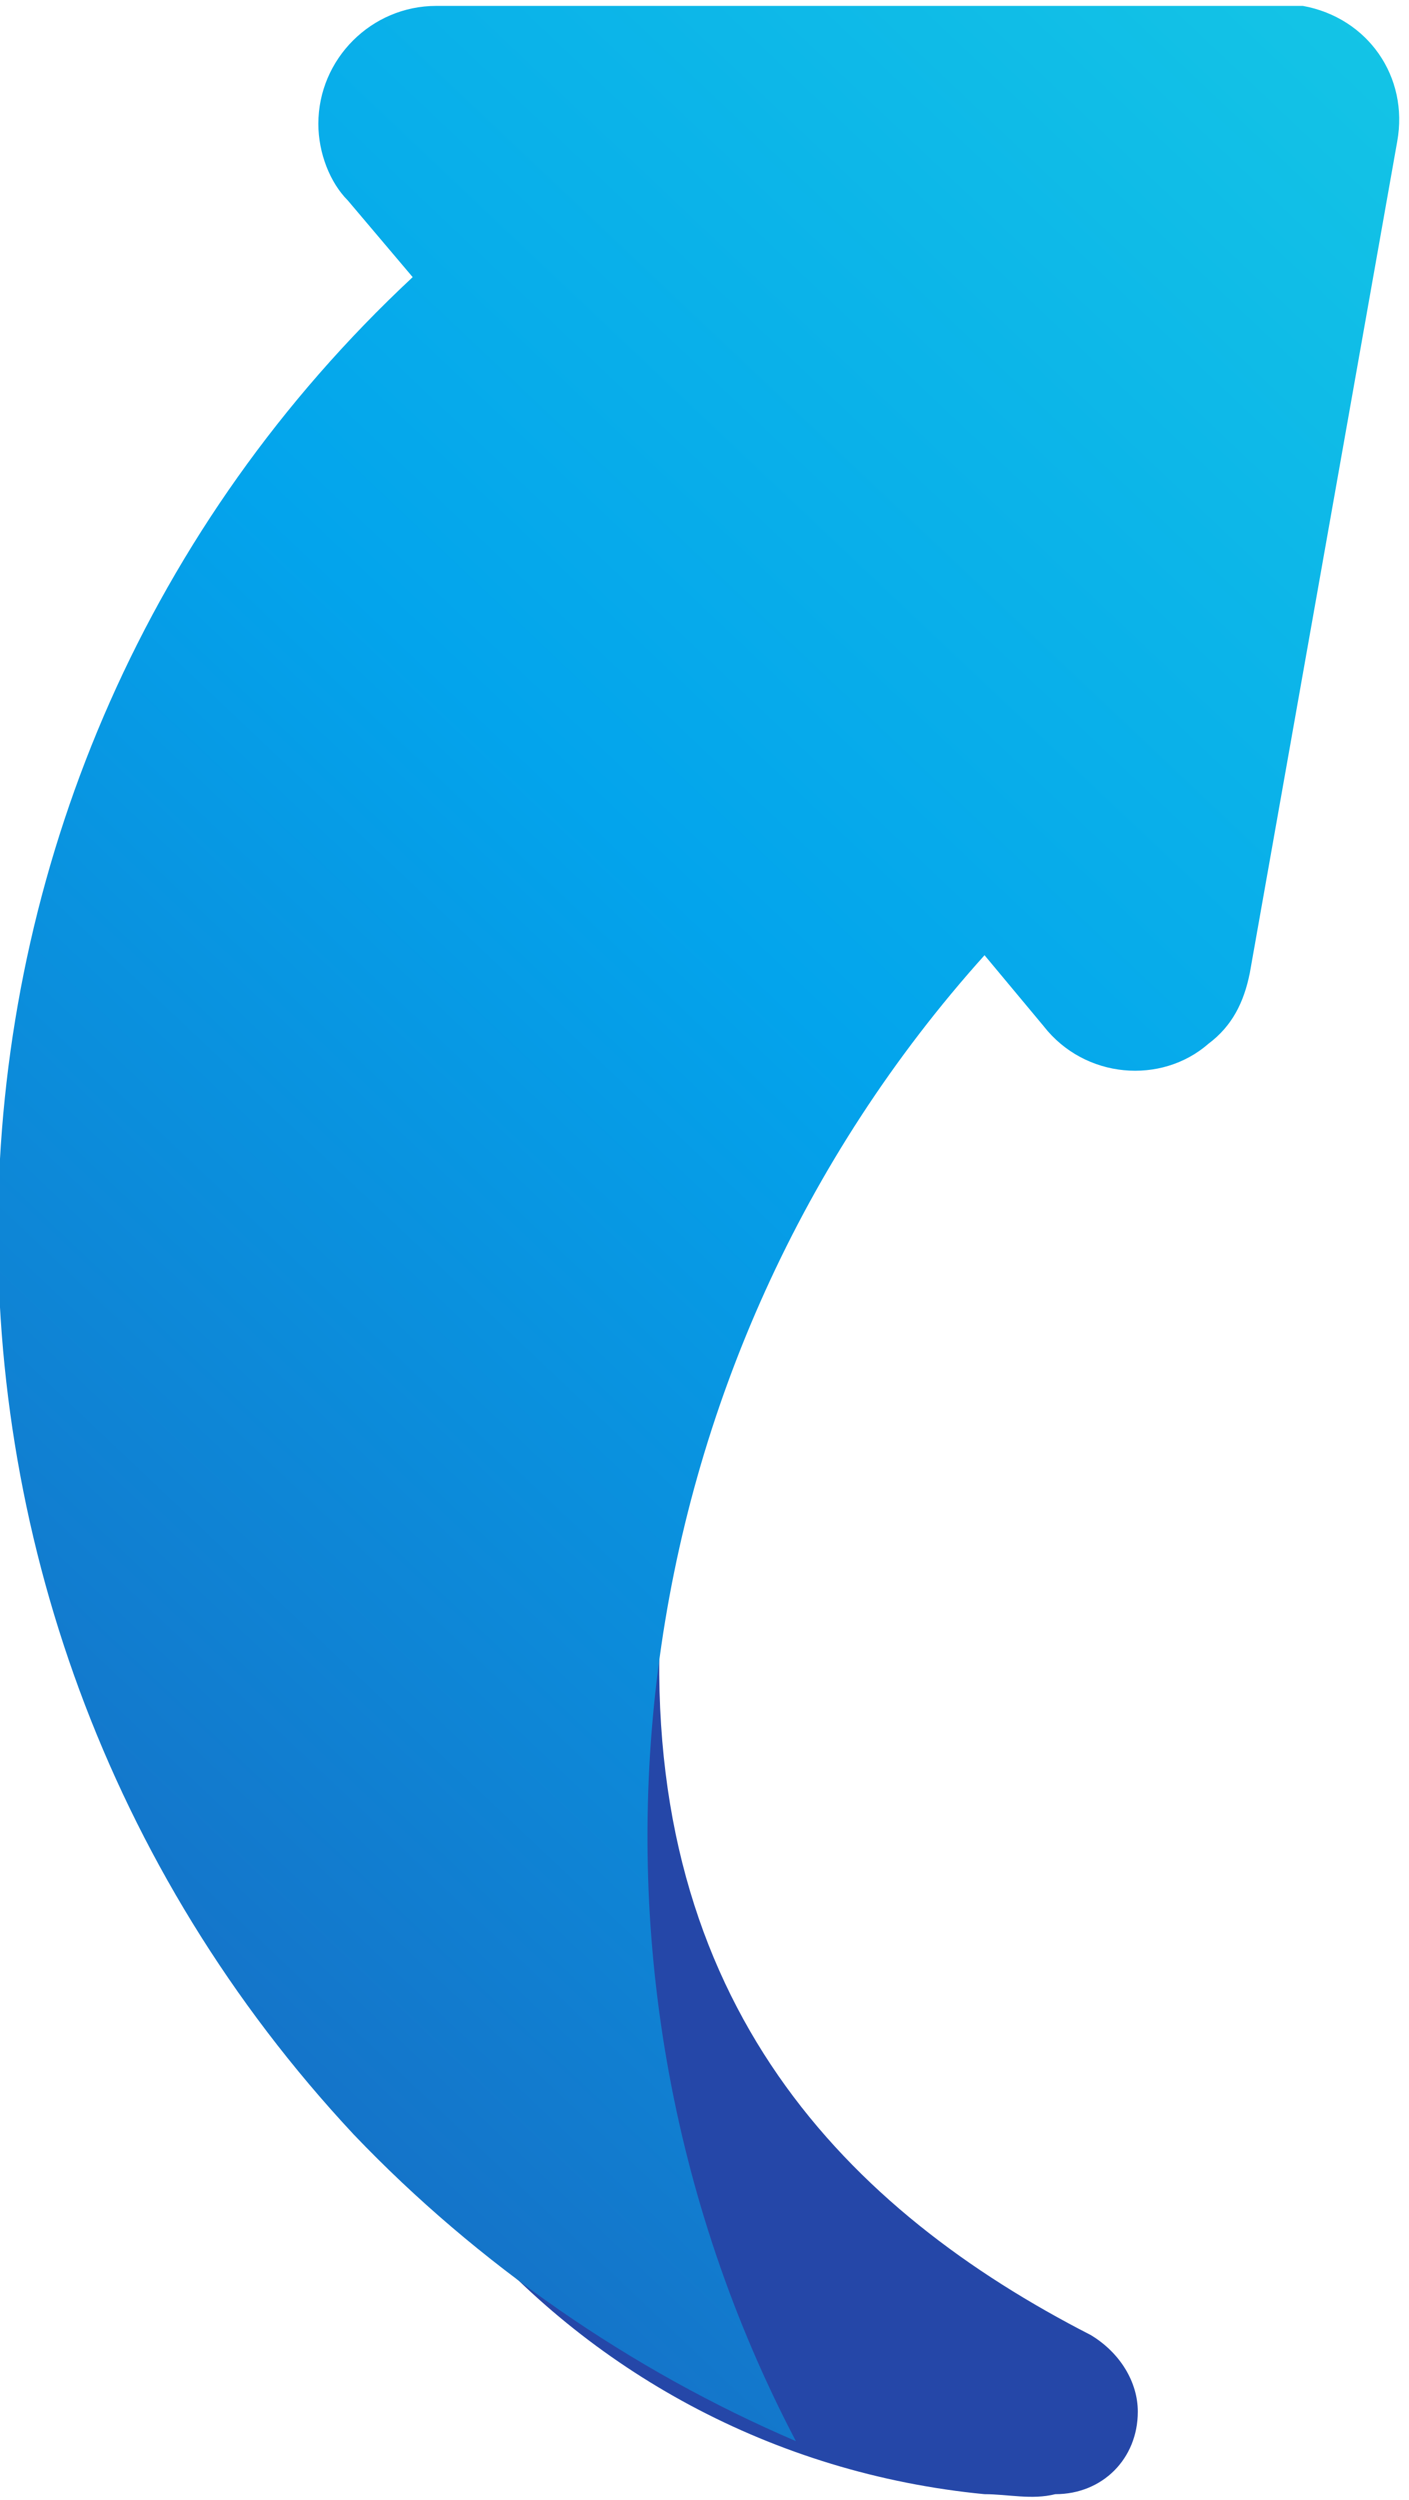
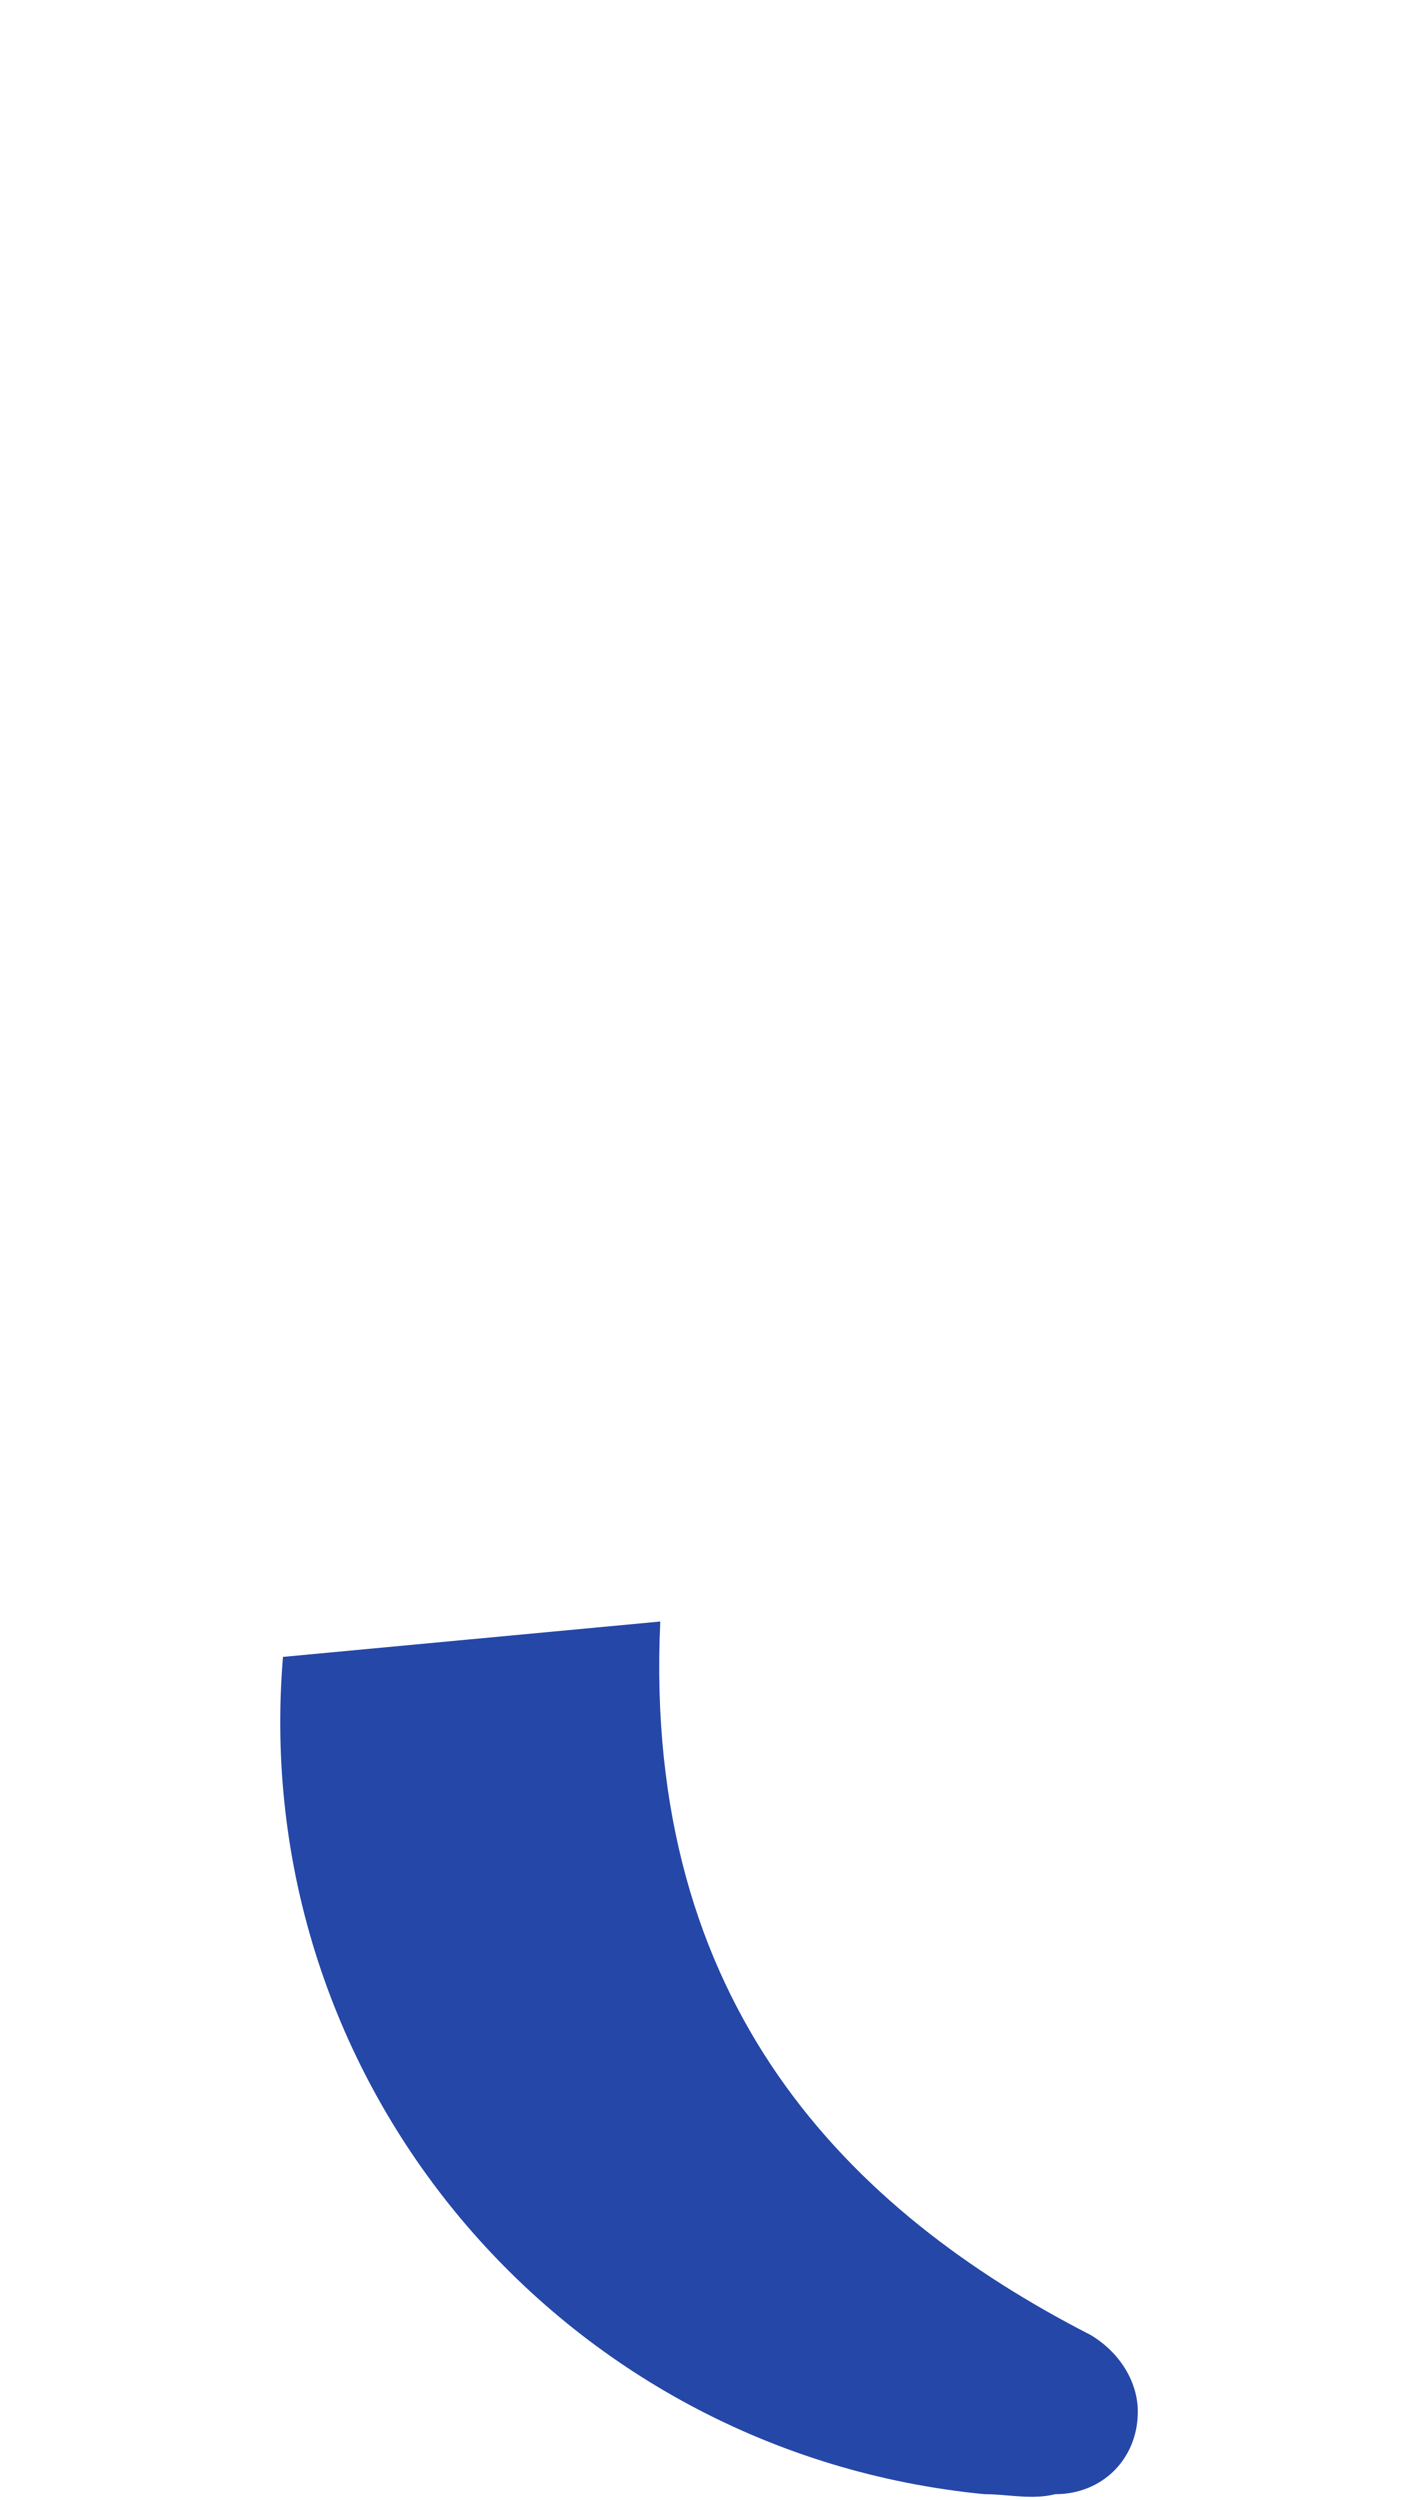
<svg xmlns="http://www.w3.org/2000/svg" version="1.1" id="Layer_1" x="0px" y="0px" viewBox="0 0 23.9 42.4" style="enable-background:new 0 0 23.9 42.4;" xml:space="preserve">
  <style type="text/css">
	.st0{fill:url(#SVGID_1_);}
	.st1{fill:url(#SVGID_00000167358485744285603340000008164159431482290859_);}
</style>
  <g id="ART">
    <linearGradient id="SVGID_1_" gradientUnits="userSpaceOnUse" x1="52.279" y1="-0.482" x2="19.779" y2="5.148" gradientTransform="matrix(0.766 -0.643 -0.643 -0.766 3.511 49.645)">
      <stop offset="0" style="stop-color:#27E9DE" />
      <stop offset="0.52" style="stop-color:#03A4EC" />
      <stop offset="1" style="stop-color:#2547A8" />
    </linearGradient>
    <path class="st0" d="M4.8,28.1c-0.6,7.2,4.7,13.5,11.9,14.2c0,0,0,0,0,0c0.4,0,0.8,0.1,1.2,0c0.8,0,1.4-0.6,1.4-1.4   c0-0.5-0.3-1-0.8-1.3c-4.1-2.1-7.6-5.6-7.3-12.1L4.8,28.1z" />
    <linearGradient id="SVGID_00000183227616424275805840000009763320740628707001_" gradientUnits="userSpaceOnUse" x1="68.679" y1="23.123" x2="-8.321" y2="14.253" gradientTransform="matrix(0.766 -0.643 -0.643 -0.766 3.511 49.645)">
      <stop offset="0" style="stop-color:#27E9DE" />
      <stop offset="0.52" style="stop-color:#03A4EC" />
      <stop offset="1" style="stop-color:#2547A8" />
    </linearGradient>
-     <path style="fill:url(#SVGID_00000183227616424275805840000009763320740628707001_);" d="M21.8,0.1l-14.4,0c-1.1,0-2,0.9-2,2   c0,0.5,0.2,1,0.5,1.3l1.1,1.3c-9,8.4-9.4,22.5-1,31.5c2.1,2.2,4.7,4,7.5,5.2c-4.3-8.2-3-18.3,3.2-25.2l1,1.2c0.7,0.9,2,1,2.8,0.3   c0.4-0.3,0.6-0.7,0.7-1.2l2.5-14.1c0.2-1.1-0.5-2.1-1.6-2.3C22.1,0.1,21.9,0.1,21.8,0.1z" />
  </g>
</svg>